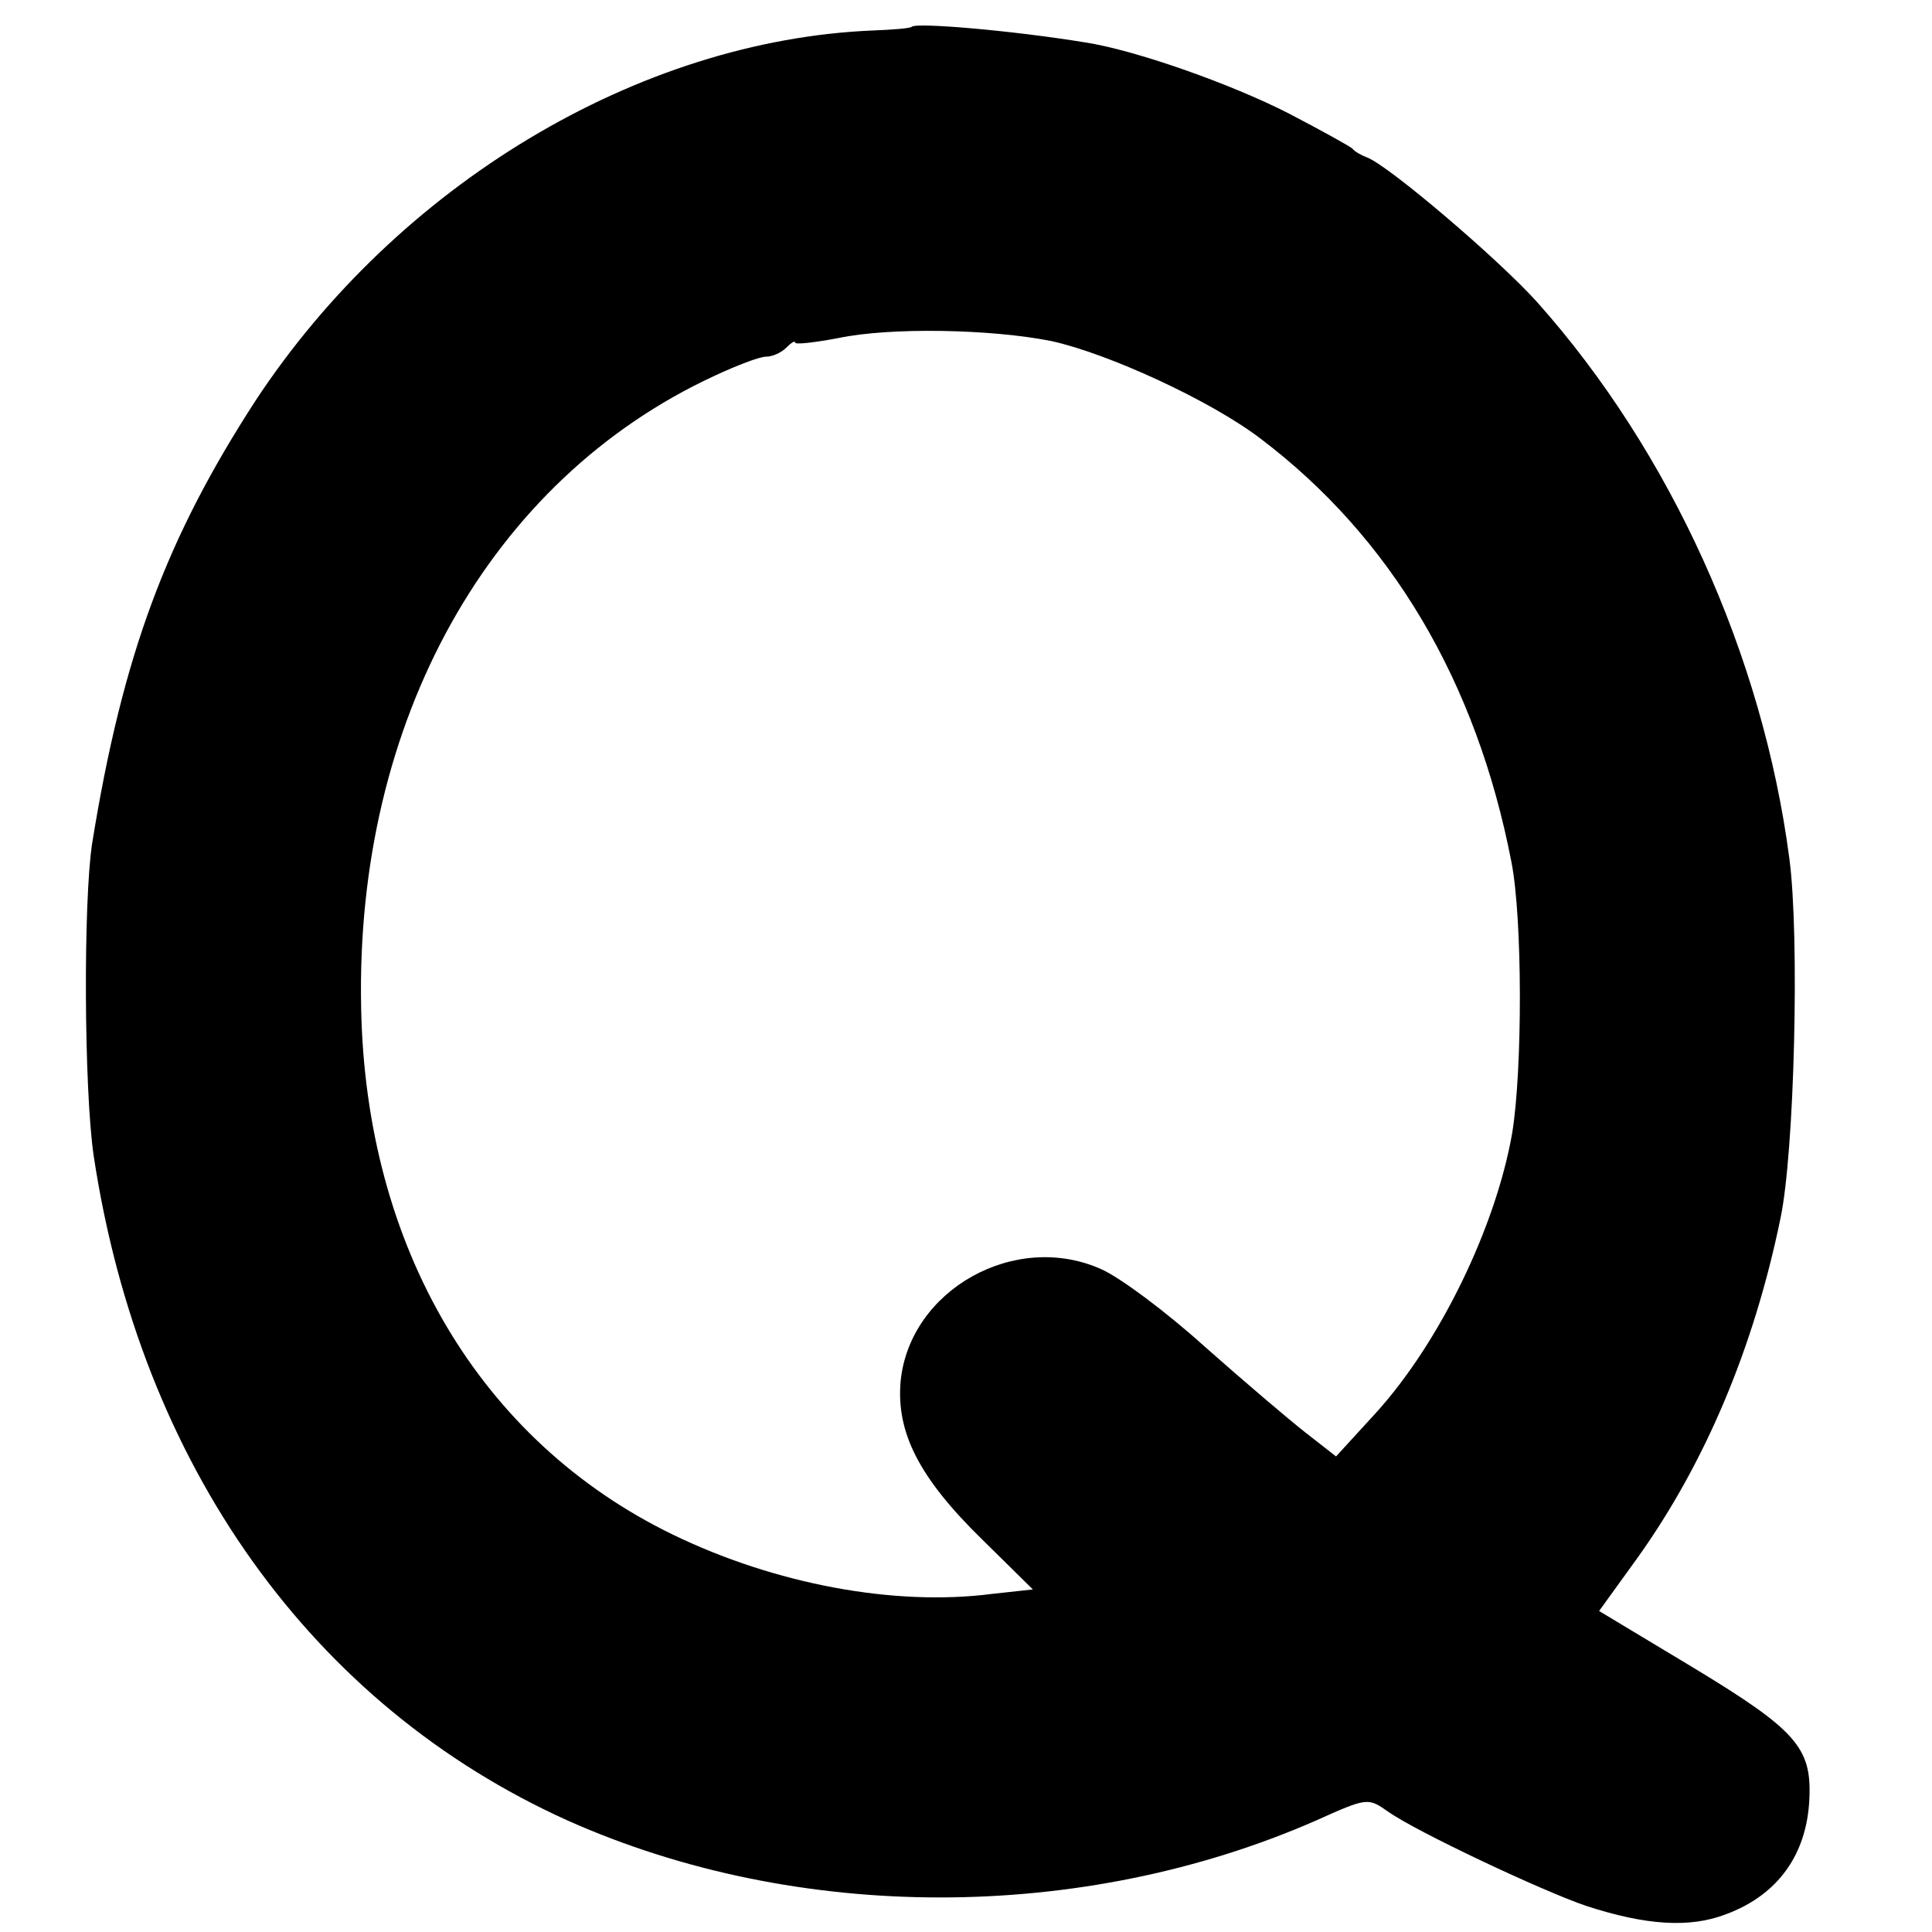
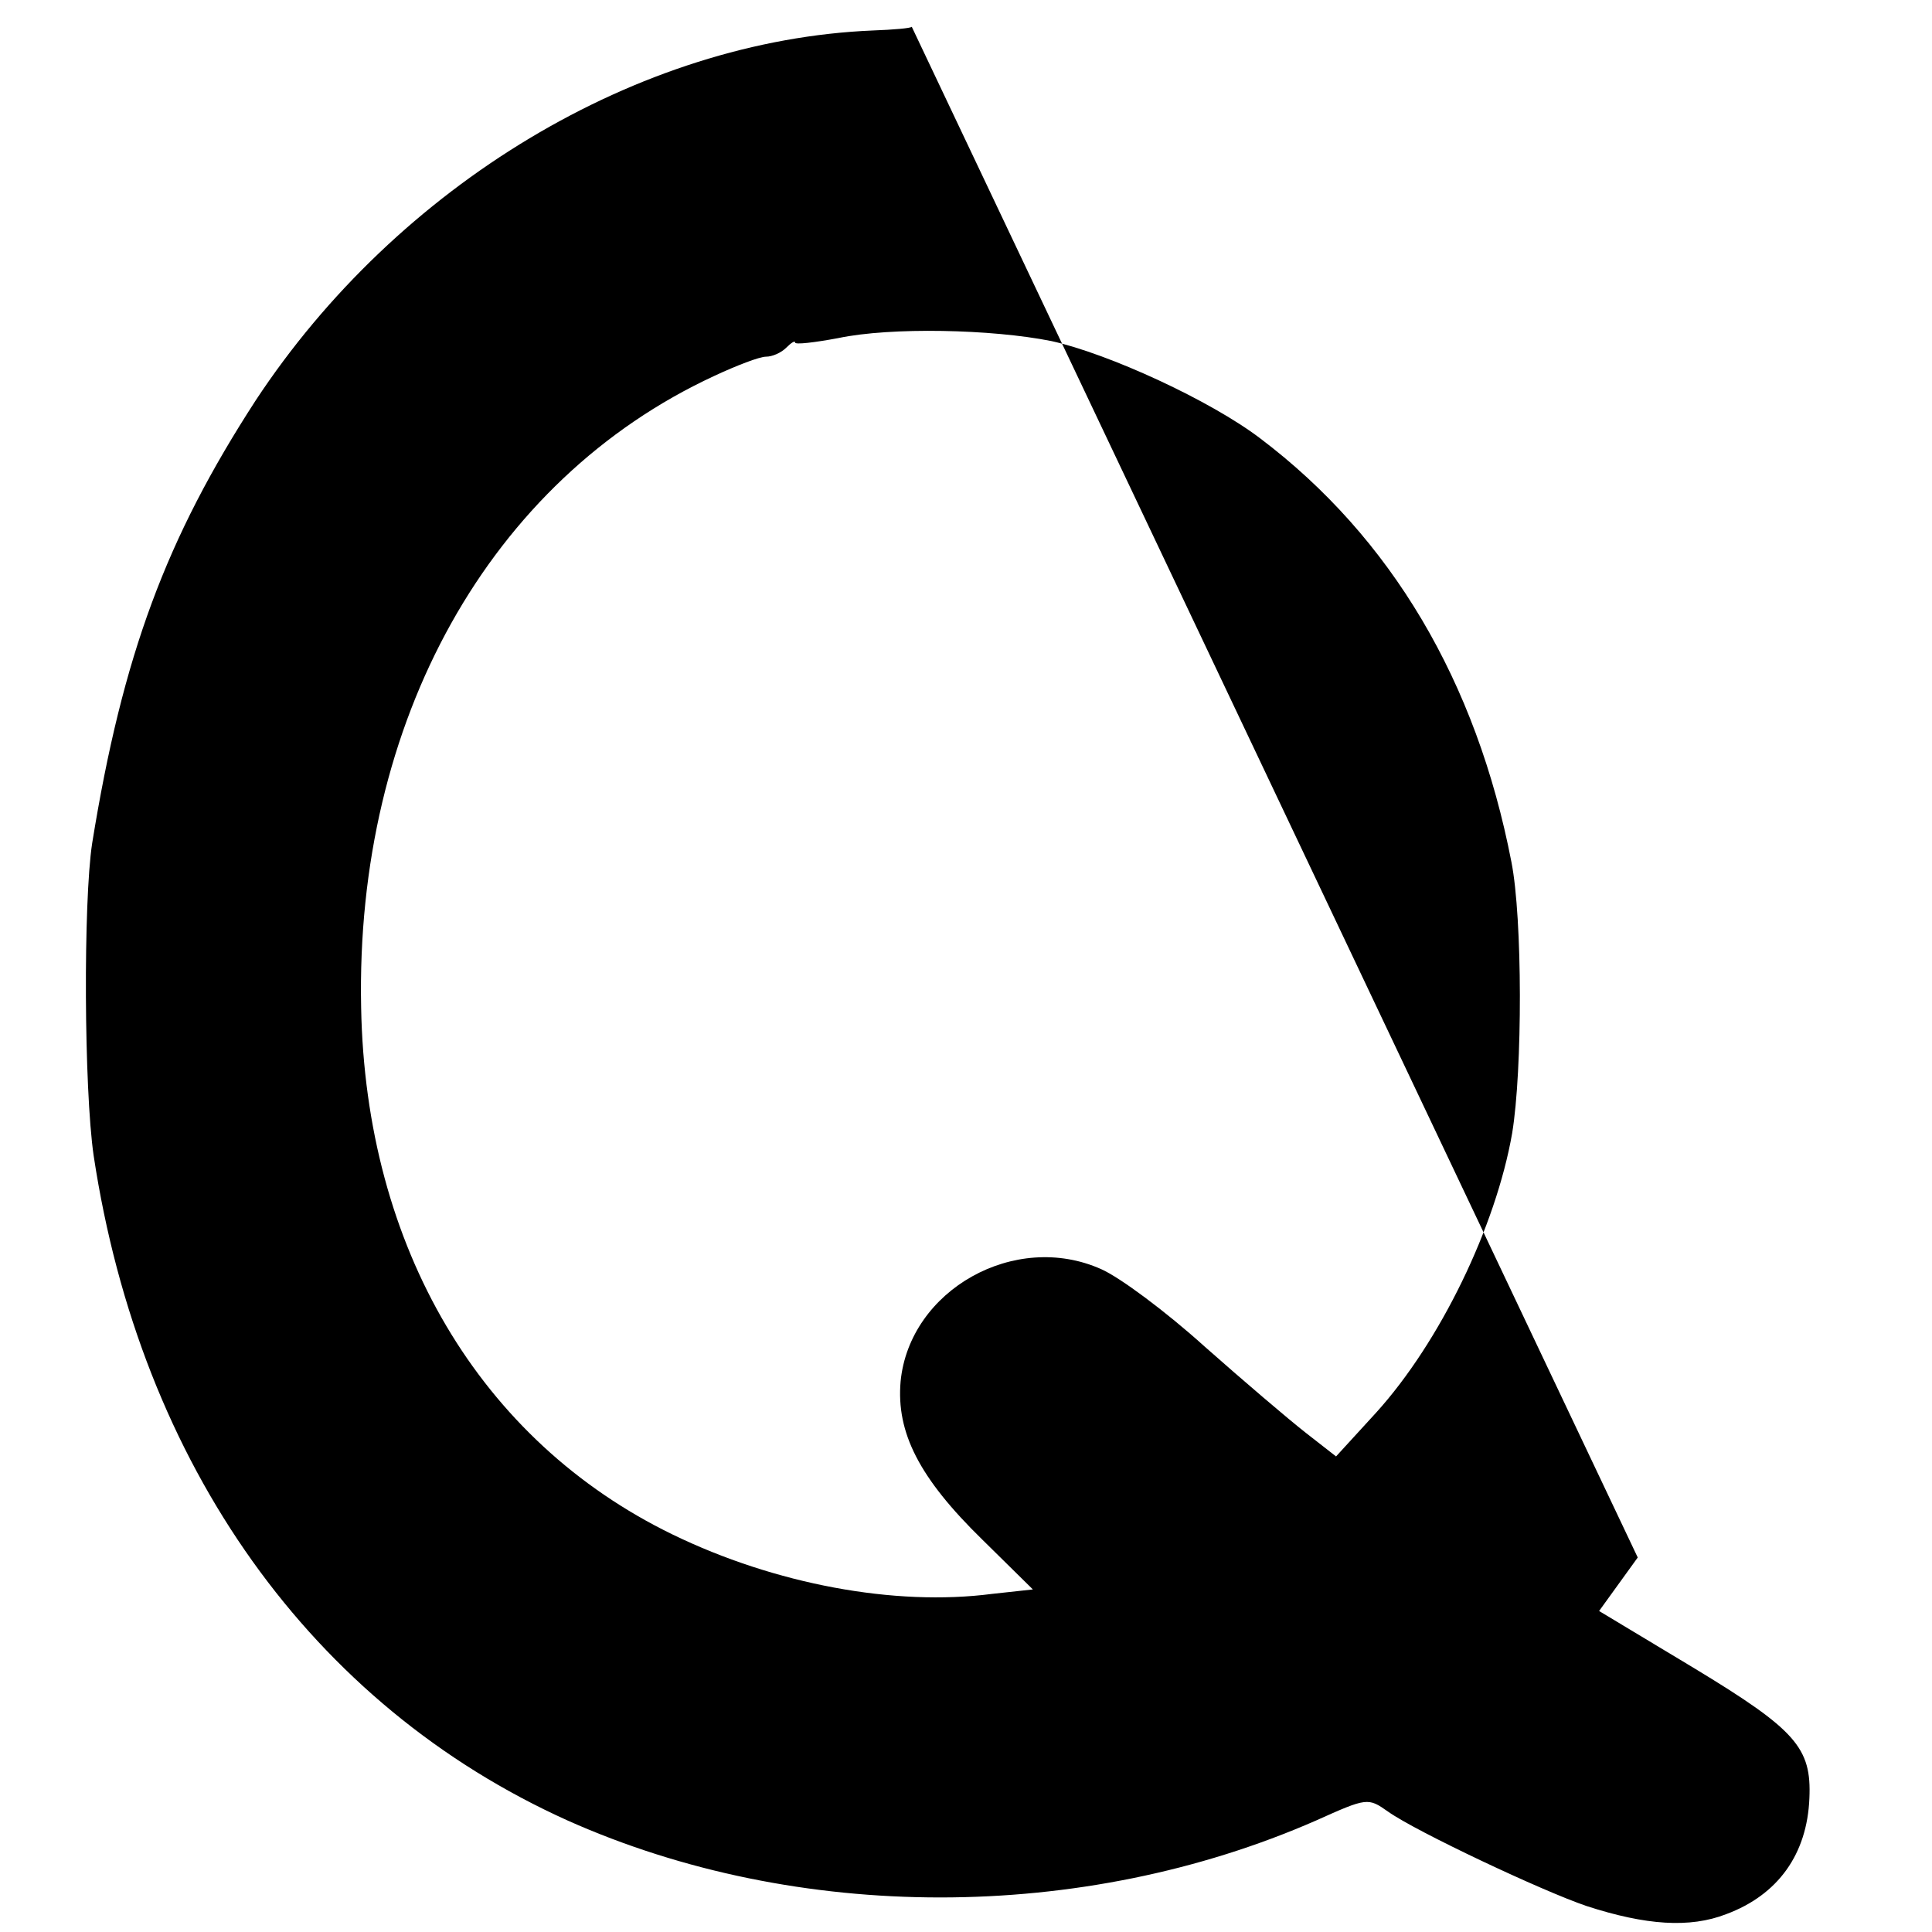
<svg xmlns="http://www.w3.org/2000/svg" version="1.0" width="260pt" height="260pt" viewBox="0 0 260 260" preserveAspectRatio="xMidYMid meet">
  <g transform="translate(0,260) scale(0.1,-0.1)" fill="#000000" stroke="none">
-     <path d="M1227 2564 c-1 -2 -25 -4 -52 -5 -316 -13 -640 -208 -831 -498 -120 -185 -179 -342 -220 -596 -12 -79 -11 -330 2 -420 63 -417 294 -740 638 -895 309 -138 692 -138 1007 0 69 31 70 31 97 12 38 -27 208 -107 267 -127 80 -26 139 -30 188 -11 70 26 109 81 112 156 3 68 -18 92 -155 175 l-128 77 52 72 c90 126 156 281 192 456 19 89 26 381 12 485 -36 274 -160 547 -339 748 -52 58 -200 184 -229 195 -8 3 -17 8 -20 12 -3 3 -41 24 -85 47 -80 41 -209 86 -275 96 -98 16 -227 27 -233 21z m188 -423 c77 -17 214 -80 281 -131 176 -133 291 -327 338 -570 15 -76 15 -280 1 -365 -22 -126 -97 -281 -183 -376 l-54 -59 -41 32 c-23 18 -84 70 -136 116 -52 47 -114 93 -139 104 -116 52 -258 -28 -270 -151 -6 -69 25 -130 110 -213 l68 -67 -55 -6 c-131 -17 -292 13 -430 80 -259 126 -413 386 -419 709 -8 386 173 710 475 850 30 14 61 26 70 26 8 0 20 5 27 12 7 7 12 10 12 7 0 -3 26 0 58 6 71 15 207 12 287 -4z" />
+     <path d="M1227 2564 c-1 -2 -25 -4 -52 -5 -316 -13 -640 -208 -831 -498 -120 -185 -179 -342 -220 -596 -12 -79 -11 -330 2 -420 63 -417 294 -740 638 -895 309 -138 692 -138 1007 0 69 31 70 31 97 12 38 -27 208 -107 267 -127 80 -26 139 -30 188 -11 70 26 109 81 112 156 3 68 -18 92 -155 175 l-128 77 52 72 z m188 -423 c77 -17 214 -80 281 -131 176 -133 291 -327 338 -570 15 -76 15 -280 1 -365 -22 -126 -97 -281 -183 -376 l-54 -59 -41 32 c-23 18 -84 70 -136 116 -52 47 -114 93 -139 104 -116 52 -258 -28 -270 -151 -6 -69 25 -130 110 -213 l68 -67 -55 -6 c-131 -17 -292 13 -430 80 -259 126 -413 386 -419 709 -8 386 173 710 475 850 30 14 61 26 70 26 8 0 20 5 27 12 7 7 12 10 12 7 0 -3 26 0 58 6 71 15 207 12 287 -4z" />
  </g>
</svg>